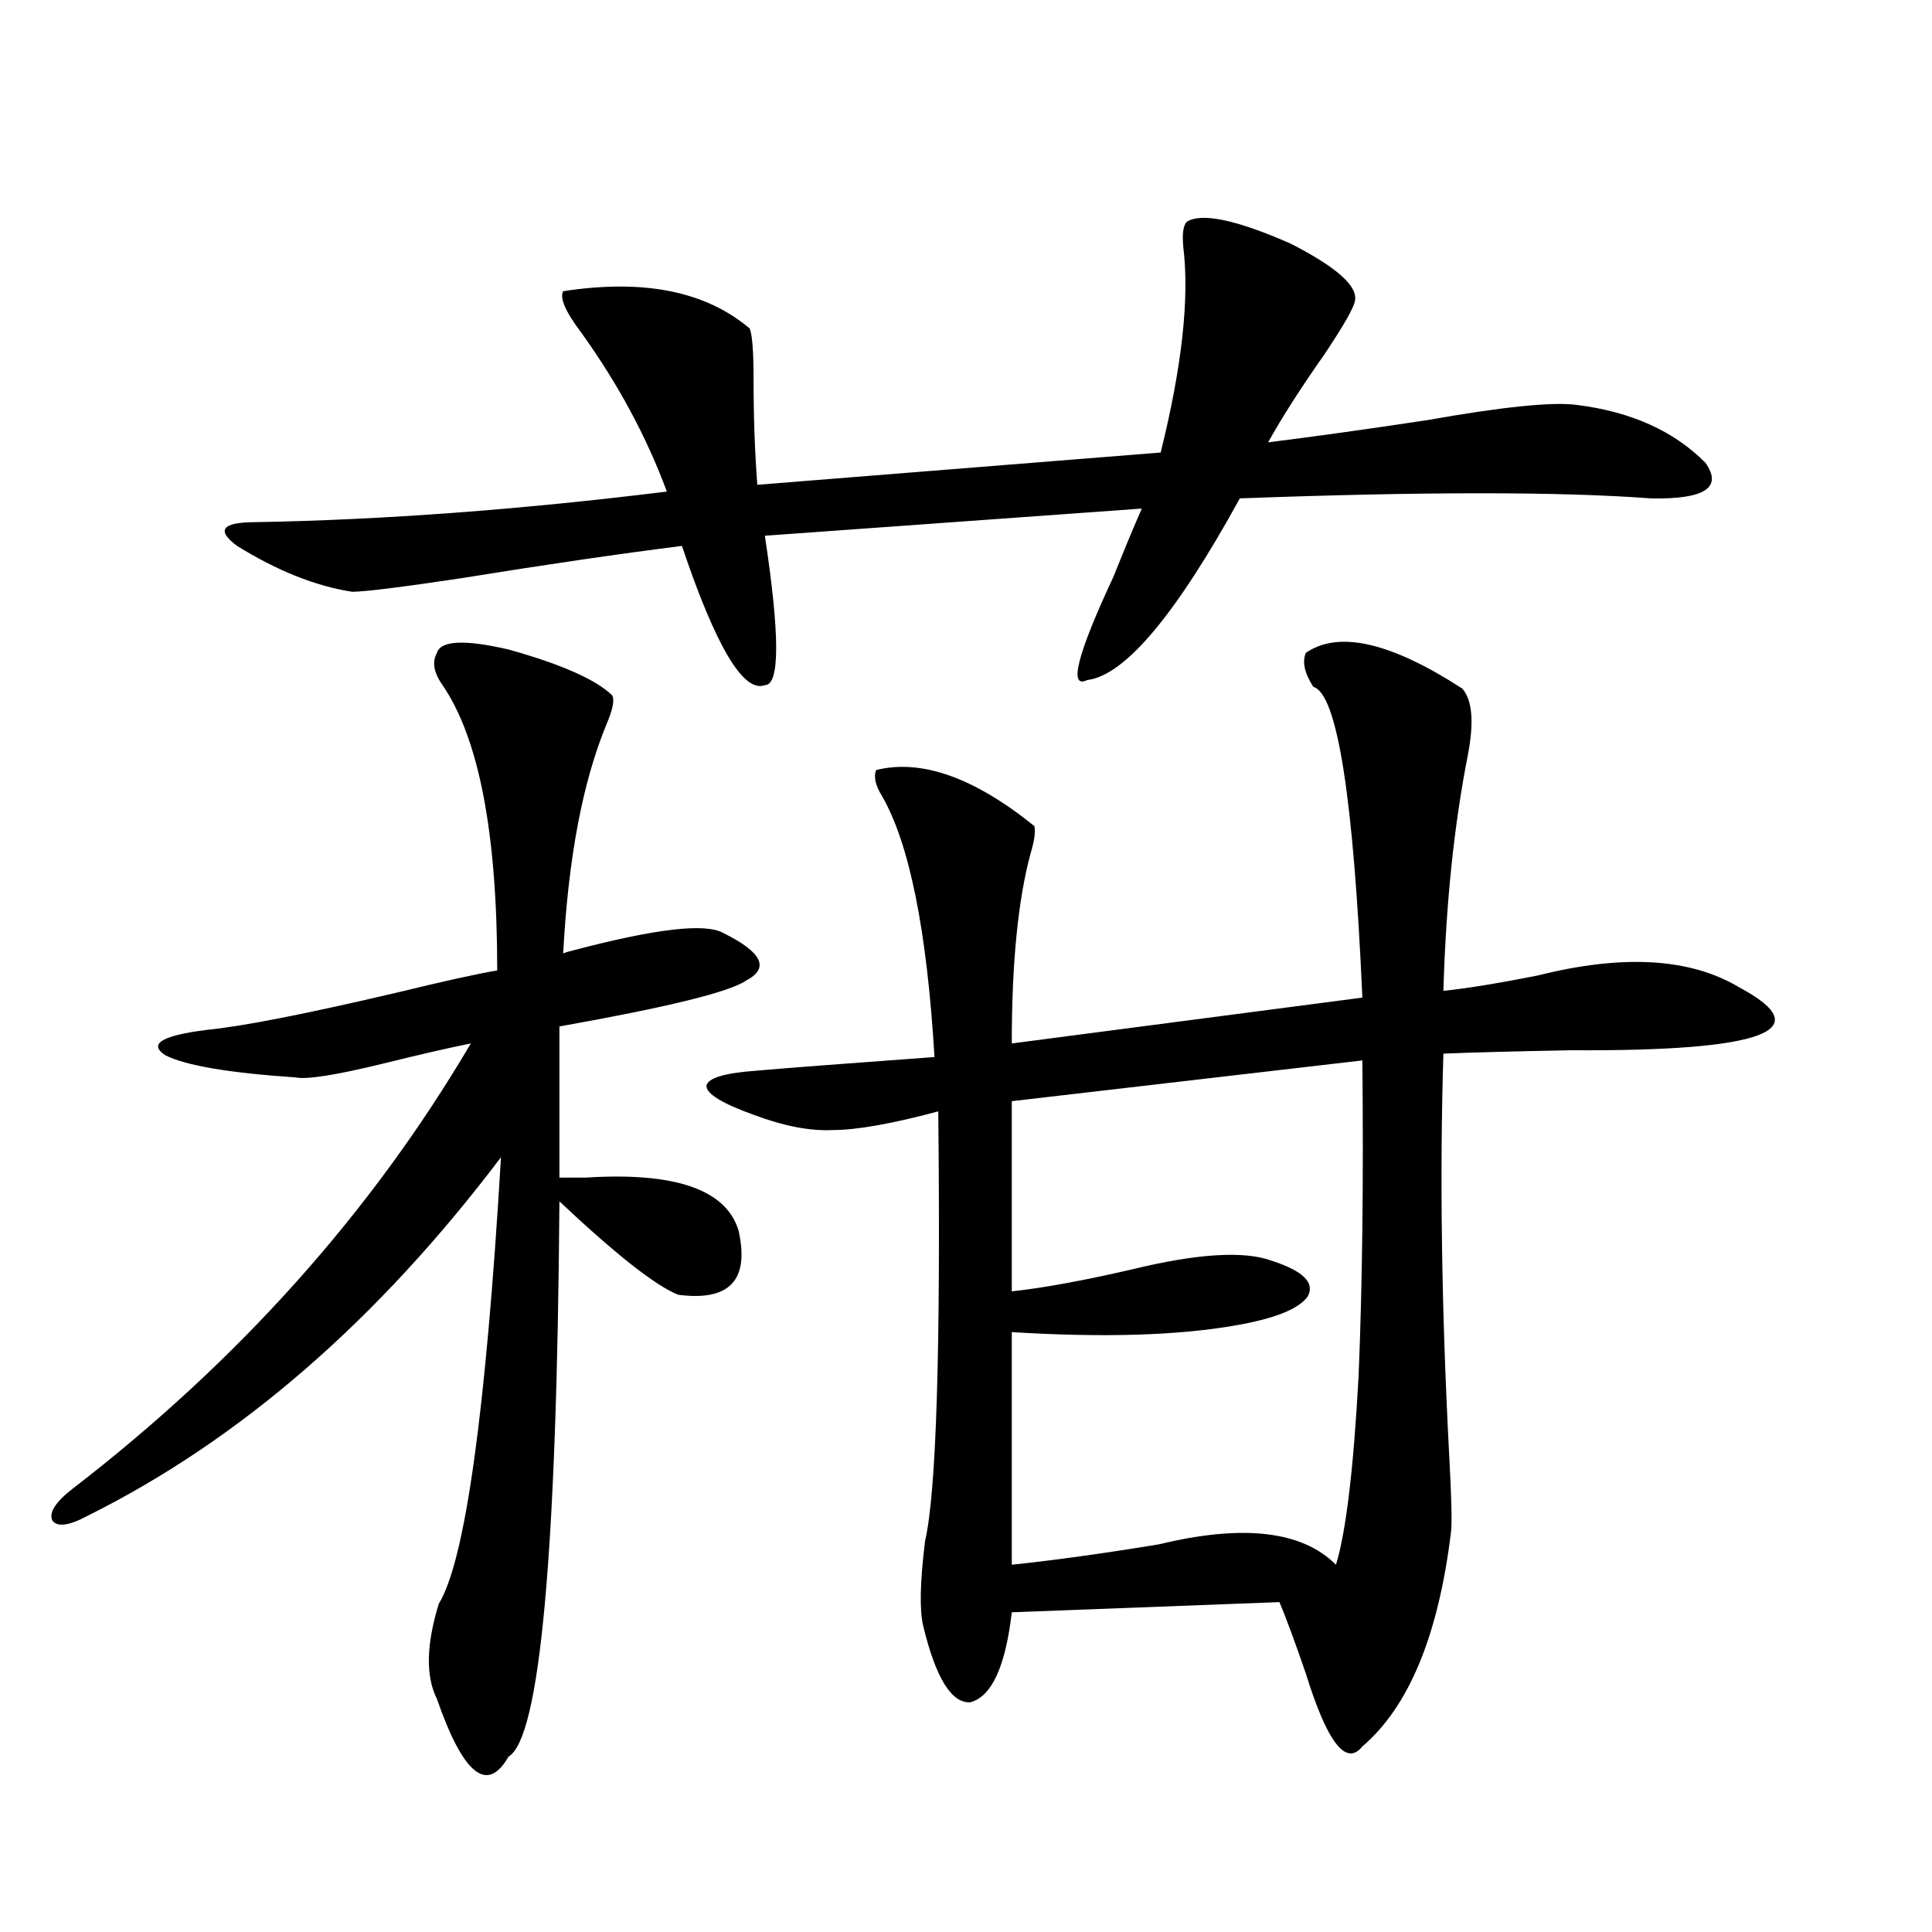
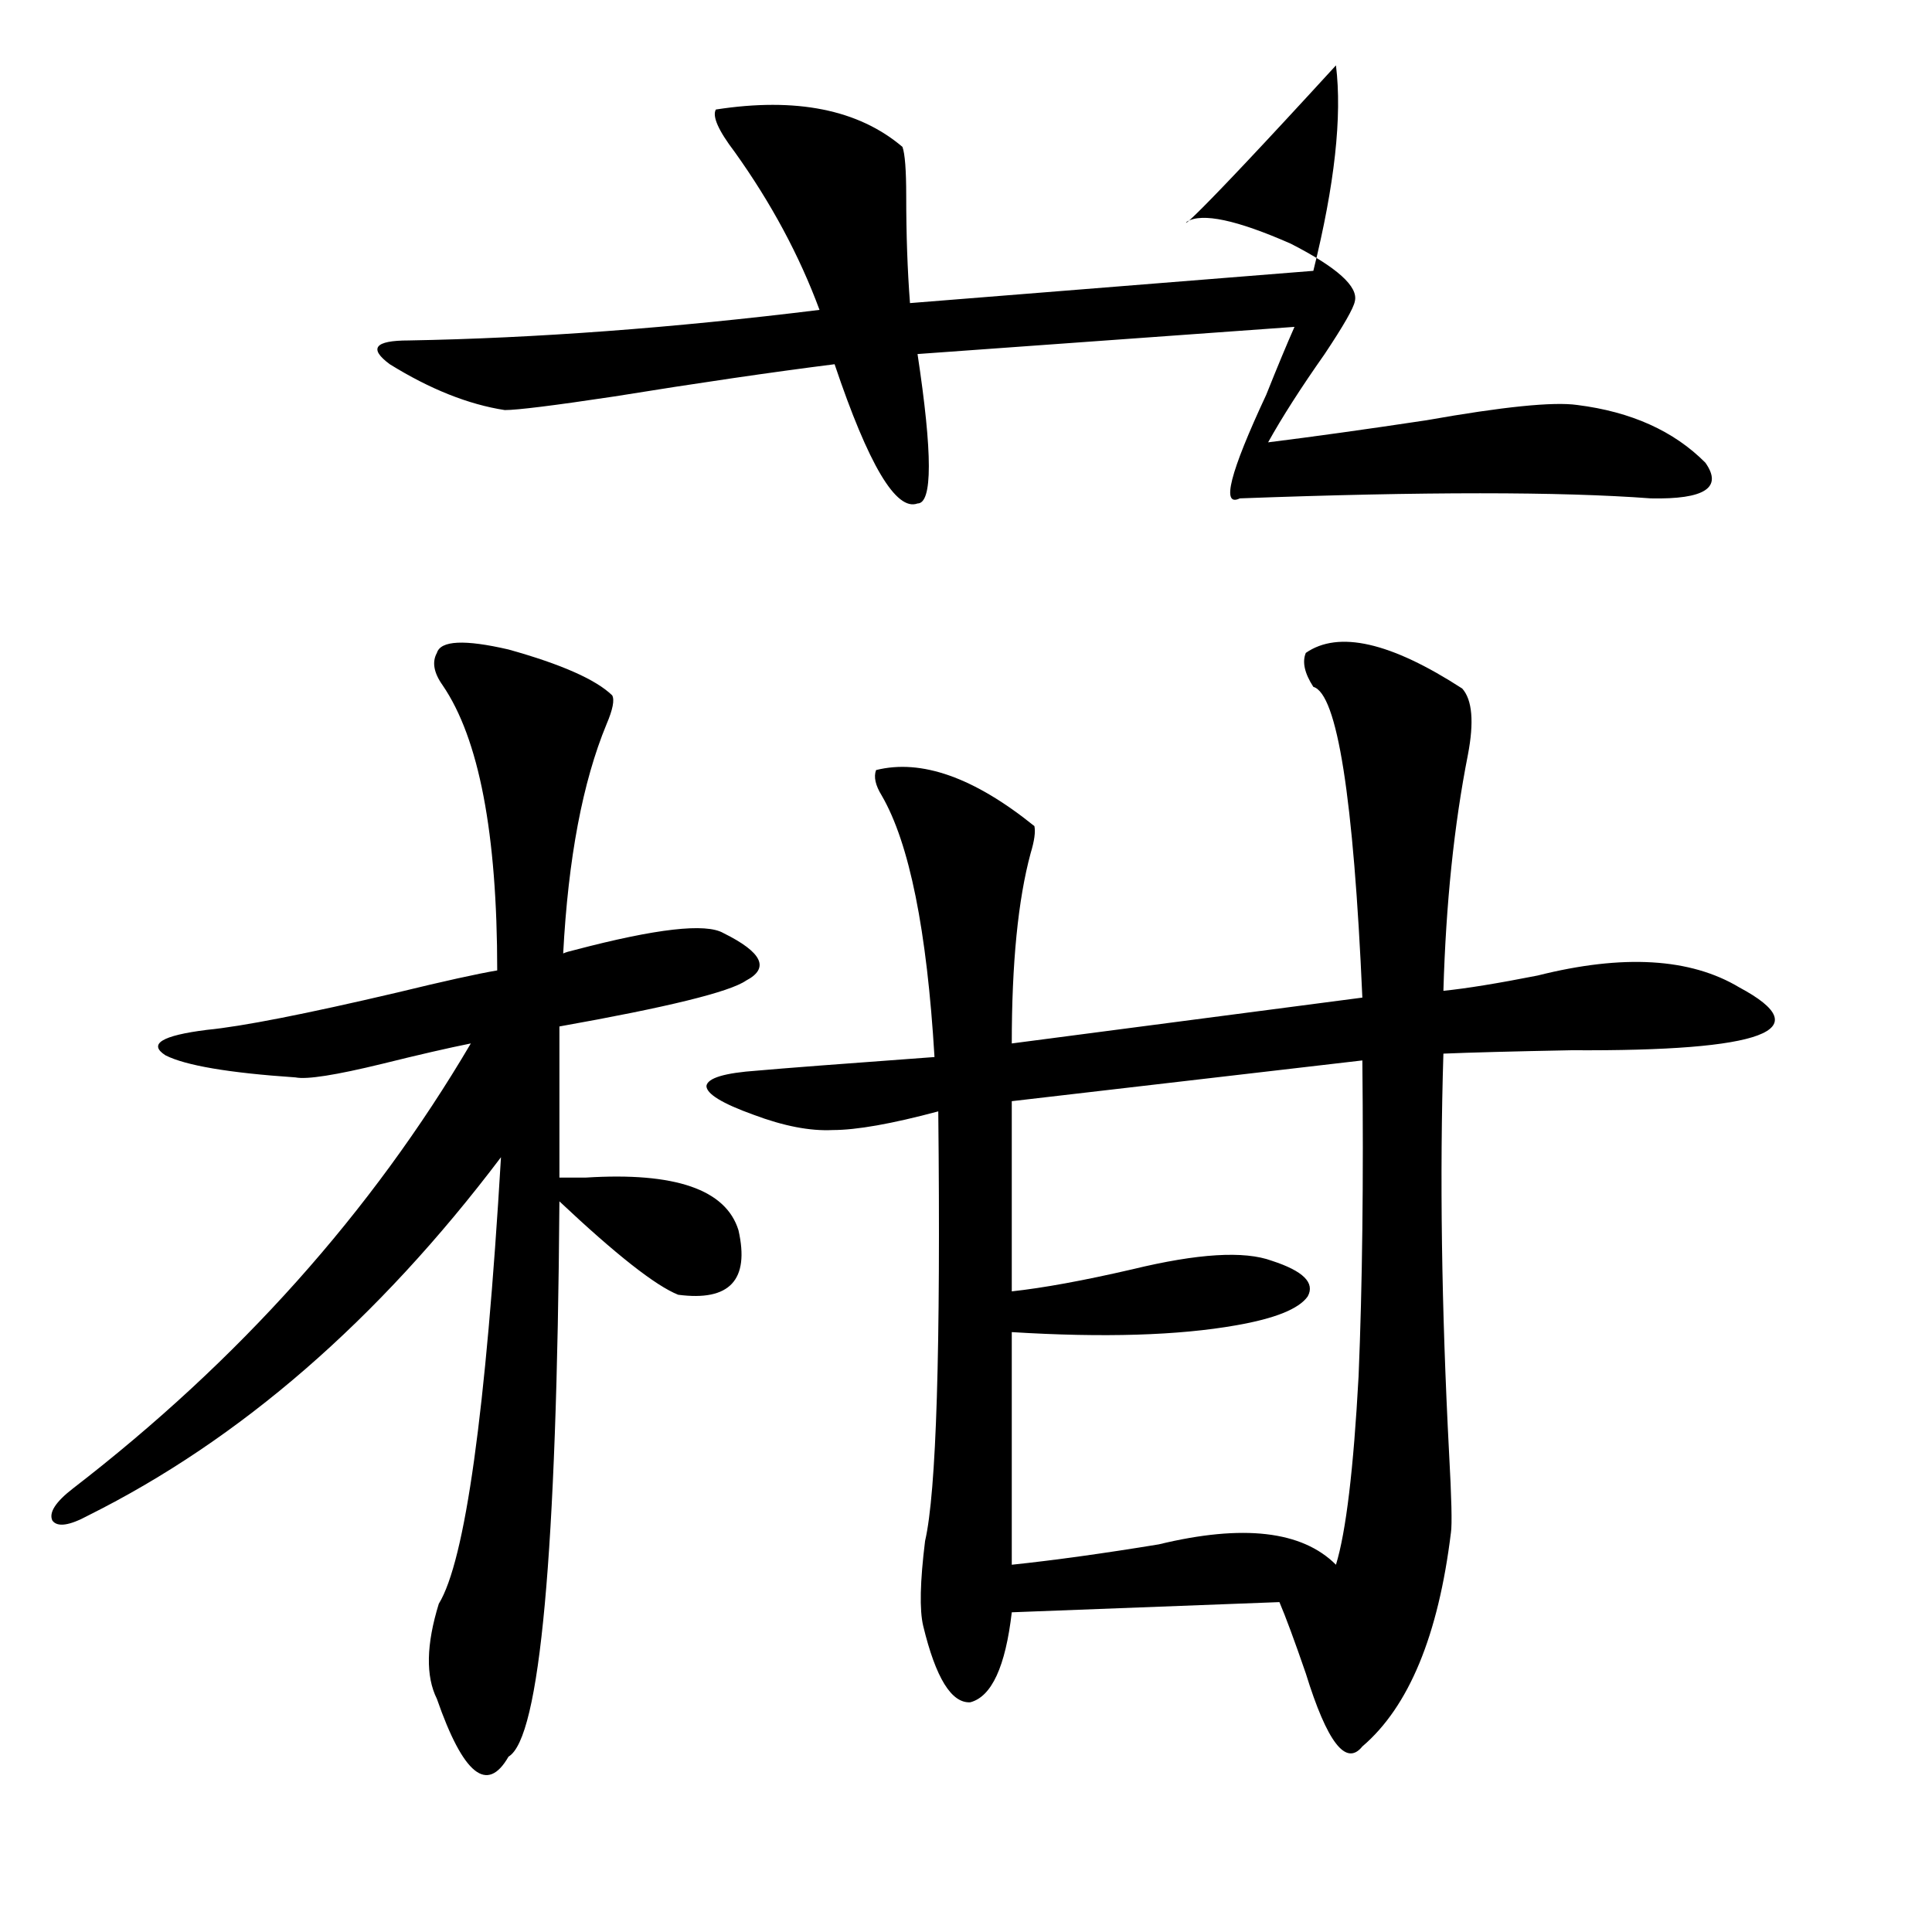
<svg xmlns="http://www.w3.org/2000/svg" version="1.1" id="图层_1" x="0px" y="0px" width="1000px" height="1000px" viewBox="0 0 1000 1000" enable-background="new 0 0 1000 1000" xml:space="preserve">
-   <path d="M226.141,337.938c1.951-6.44,14.299-7.031,37.072-1.758c27.316,7.622,45.197,15.532,53.657,23.73  c1.296,2.349,0.32,7.334-2.927,14.941c-12.362,29.883-19.847,69.434-22.438,118.652c1.296-0.576,3.247-1.167,5.854-1.758  c42.271-11.123,67.956-14.063,77.071-8.789c20.152,9.971,24.055,18.169,11.707,24.609c-8.46,5.864-40.654,13.774-96.583,23.73  v78.223c3.247,0,7.805,0,13.658,0c46.173-2.925,72.514,6.152,79.022,27.246c5.854,25.791-4.558,36.914-31.219,33.398  c-11.707-4.683-32.194-20.791-61.462-48.34c-1.311,182.236-10.091,278.023-26.341,287.402  c-11.066,19.336-23.414,9.366-37.072-29.883c-5.854-11.728-5.533-28.125,0.976-49.219c13.658-22.261,24.39-99.316,32.194-231.152  c-63.748,84.375-134.966,146.201-213.653,185.449c-9.756,5.273-15.944,6.152-18.536,2.637c-1.951-4.092,1.616-9.668,10.731-16.699  c85.852-66.206,154.463-142.959,205.849-230.273c-11.707,2.349-26.996,5.864-45.853,10.547c-24.069,5.864-39.023,8.213-44.877,7.031  c-34.48-2.334-56.919-6.152-67.315-11.426c-9.115-5.85-1.951-10.244,21.463-13.184c18.201-1.758,51.051-8.198,98.534-19.336  c24.055-5.85,41.295-9.668,51.706-11.426c0-70.889-9.436-120.107-28.292-147.656C224.51,348.196,223.534,342.635,226.141,337.938z   M614.424,114.695c7.805-4.683,25.686-0.879,53.657,11.426c24.055,12.305,35.121,22.275,33.17,29.883  c-0.655,3.516-5.854,12.607-15.609,27.246c-12.362,17.578-22.118,32.822-29.268,45.703c23.414-2.925,50.73-6.729,81.949-11.426  c39.664-7.031,65.685-9.668,78.047-7.91c27.957,3.516,50.075,13.486,66.34,29.883c9.101,12.896-0.335,19.048-28.292,18.457  c-46.828-3.516-117.726-3.516-212.678,0c-33.17,60.356-59.511,91.709-79.022,94.043c-9.756,4.697-5.213-13.184,13.658-53.613  c5.854-14.639,10.731-26.367,14.634-35.156l-195.117,14.063c7.805,51.567,7.805,77.344,0,77.344  c-11.066,4.106-25.365-19.912-42.926-72.07c-32.529,4.106-70.577,9.668-114.144,16.699c-31.219,4.697-50.09,7.031-56.584,7.031  c-18.871-2.925-38.703-10.835-59.511-23.73c-11.066-8.198-7.805-12.305,9.756-12.305c65.685-1.167,136.582-6.44,212.678-15.82  c-10.411-28.125-25.045-55.371-43.901-81.738c-8.46-11.123-11.707-18.457-9.756-21.973c41.615-6.44,73.81,0,96.583,19.336  c1.296,3.516,1.951,12.017,1.951,25.488c0,19.927,0.641,38.384,1.951,55.371l208.775-16.699  c11.052-44.521,14.954-79.98,11.707-106.348C611.817,120.848,612.473,116.453,614.424,114.695z M675.886,337.938  c16.905-11.714,43.901-5.562,80.974,18.457c5.198,5.864,6.174,17.29,2.927,34.277c-7.164,36.338-11.387,77.056-12.683,122.168  c11.707-1.167,27.957-3.804,48.779-7.91c44.222-11.123,79.022-9.077,104.388,6.152c41.615,22.275,12.683,33.11-86.827,32.52  c-30.578,0.591-52.682,1.182-66.34,1.758c-1.951,62.705-0.976,131.548,2.927,206.543c1.296,23.442,1.616,37.217,0.976,41.309  c-6.509,53.312-21.798,90.226-45.853,110.742c-8.46,10.547-18.216-2.06-29.268-37.793c-5.854-17.001-10.411-29.306-13.658-36.914  l-138.533,5.273c-3.262,28.125-10.411,43.644-21.463,46.582c-9.756,0.577-17.896-12.606-24.39-39.551  c-1.951-8.212-1.631-22.852,0.976-43.945c5.854-25.186,8.125-99.316,6.829-222.363c-24.069,6.455-42.285,9.668-54.633,9.668  c-11.707,0.591-25.365-2.046-40.975-7.91c-16.265-5.85-24.39-10.835-24.39-14.941c0.641-4.092,9.421-6.729,26.341-7.91  c13.003-1.167,43.566-3.516,91.705-7.031c-3.902-65.615-13.018-110.742-27.316-135.352c-3.262-5.273-4.237-9.668-2.927-13.184  c23.414-5.85,50.73,3.818,81.949,29.004c0.641,2.939,0,7.622-1.951,14.063c-6.509,24.033-9.756,56.841-9.756,98.438l181.459-23.73  c-4.558-103.711-13.018-157.324-25.365-160.84C675.23,348.484,673.935,342.635,675.886,337.938z M705.153,548.875l-181.459,21.094  v98.438c16.25-1.758,37.072-5.562,62.438-11.426c33.811-8.198,57.88-9.668,72.193-4.395c16.25,5.273,22.438,11.426,18.536,18.457  c-4.558,6.455-16.92,11.426-37.072,14.941c-29.923,5.273-68.626,6.455-116.095,3.516v120.41c22.104-2.334,47.469-5.85,76.096-10.547  c43.566-10.547,74.145-7.031,91.705,10.547c5.198-16.987,9.101-49.507,11.707-97.559  C705.153,665.481,705.794,610.989,705.153,548.875z" />
+   <path d="M226.141,337.938c1.951-6.44,14.299-7.031,37.072-1.758c27.316,7.622,45.197,15.532,53.657,23.73  c1.296,2.349,0.32,7.334-2.927,14.941c-12.362,29.883-19.847,69.434-22.438,118.652c1.296-0.576,3.247-1.167,5.854-1.758  c42.271-11.123,67.956-14.063,77.071-8.789c20.152,9.971,24.055,18.169,11.707,24.609c-8.46,5.864-40.654,13.774-96.583,23.73  v78.223c3.247,0,7.805,0,13.658,0c46.173-2.925,72.514,6.152,79.022,27.246c5.854,25.791-4.558,36.914-31.219,33.398  c-11.707-4.683-32.194-20.791-61.462-48.34c-1.311,182.236-10.091,278.023-26.341,287.402  c-11.066,19.336-23.414,9.366-37.072-29.883c-5.854-11.728-5.533-28.125,0.976-49.219c13.658-22.261,24.39-99.316,32.194-231.152  c-63.748,84.375-134.966,146.201-213.653,185.449c-9.756,5.273-15.944,6.152-18.536,2.637c-1.951-4.092,1.616-9.668,10.731-16.699  c85.852-66.206,154.463-142.959,205.849-230.273c-11.707,2.349-26.996,5.864-45.853,10.547c-24.069,5.864-39.023,8.213-44.877,7.031  c-34.48-2.334-56.919-6.152-67.315-11.426c-9.115-5.85-1.951-10.244,21.463-13.184c18.201-1.758,51.051-8.198,98.534-19.336  c24.055-5.85,41.295-9.668,51.706-11.426c0-70.889-9.436-120.107-28.292-147.656C224.51,348.196,223.534,342.635,226.141,337.938z   M614.424,114.695c7.805-4.683,25.686-0.879,53.657,11.426c24.055,12.305,35.121,22.275,33.17,29.883  c-0.655,3.516-5.854,12.607-15.609,27.246c-12.362,17.578-22.118,32.822-29.268,45.703c23.414-2.925,50.73-6.729,81.949-11.426  c39.664-7.031,65.685-9.668,78.047-7.91c27.957,3.516,50.075,13.486,66.34,29.883c9.101,12.896-0.335,19.048-28.292,18.457  c-46.828-3.516-117.726-3.516-212.678,0c-9.756,4.697-5.213-13.184,13.658-53.613  c5.854-14.639,10.731-26.367,14.634-35.156l-195.117,14.063c7.805,51.567,7.805,77.344,0,77.344  c-11.066,4.106-25.365-19.912-42.926-72.07c-32.529,4.106-70.577,9.668-114.144,16.699c-31.219,4.697-50.09,7.031-56.584,7.031  c-18.871-2.925-38.703-10.835-59.511-23.73c-11.066-8.198-7.805-12.305,9.756-12.305c65.685-1.167,136.582-6.44,212.678-15.82  c-10.411-28.125-25.045-55.371-43.901-81.738c-8.46-11.123-11.707-18.457-9.756-21.973c41.615-6.44,73.81,0,96.583,19.336  c1.296,3.516,1.951,12.017,1.951,25.488c0,19.927,0.641,38.384,1.951,55.371l208.775-16.699  c11.052-44.521,14.954-79.98,11.707-106.348C611.817,120.848,612.473,116.453,614.424,114.695z M675.886,337.938  c16.905-11.714,43.901-5.562,80.974,18.457c5.198,5.864,6.174,17.29,2.927,34.277c-7.164,36.338-11.387,77.056-12.683,122.168  c11.707-1.167,27.957-3.804,48.779-7.91c44.222-11.123,79.022-9.077,104.388,6.152c41.615,22.275,12.683,33.11-86.827,32.52  c-30.578,0.591-52.682,1.182-66.34,1.758c-1.951,62.705-0.976,131.548,2.927,206.543c1.296,23.442,1.616,37.217,0.976,41.309  c-6.509,53.312-21.798,90.226-45.853,110.742c-8.46,10.547-18.216-2.06-29.268-37.793c-5.854-17.001-10.411-29.306-13.658-36.914  l-138.533,5.273c-3.262,28.125-10.411,43.644-21.463,46.582c-9.756,0.577-17.896-12.606-24.39-39.551  c-1.951-8.212-1.631-22.852,0.976-43.945c5.854-25.186,8.125-99.316,6.829-222.363c-24.069,6.455-42.285,9.668-54.633,9.668  c-11.707,0.591-25.365-2.046-40.975-7.91c-16.265-5.85-24.39-10.835-24.39-14.941c0.641-4.092,9.421-6.729,26.341-7.91  c13.003-1.167,43.566-3.516,91.705-7.031c-3.902-65.615-13.018-110.742-27.316-135.352c-3.262-5.273-4.237-9.668-2.927-13.184  c23.414-5.85,50.73,3.818,81.949,29.004c0.641,2.939,0,7.622-1.951,14.063c-6.509,24.033-9.756,56.841-9.756,98.438l181.459-23.73  c-4.558-103.711-13.018-157.324-25.365-160.84C675.23,348.484,673.935,342.635,675.886,337.938z M705.153,548.875l-181.459,21.094  v98.438c16.25-1.758,37.072-5.562,62.438-11.426c33.811-8.198,57.88-9.668,72.193-4.395c16.25,5.273,22.438,11.426,18.536,18.457  c-4.558,6.455-16.92,11.426-37.072,14.941c-29.923,5.273-68.626,6.455-116.095,3.516v120.41c22.104-2.334,47.469-5.85,76.096-10.547  c43.566-10.547,74.145-7.031,91.705,10.547c5.198-16.987,9.101-49.507,11.707-97.559  C705.153,665.481,705.794,610.989,705.153,548.875z" />
</svg>